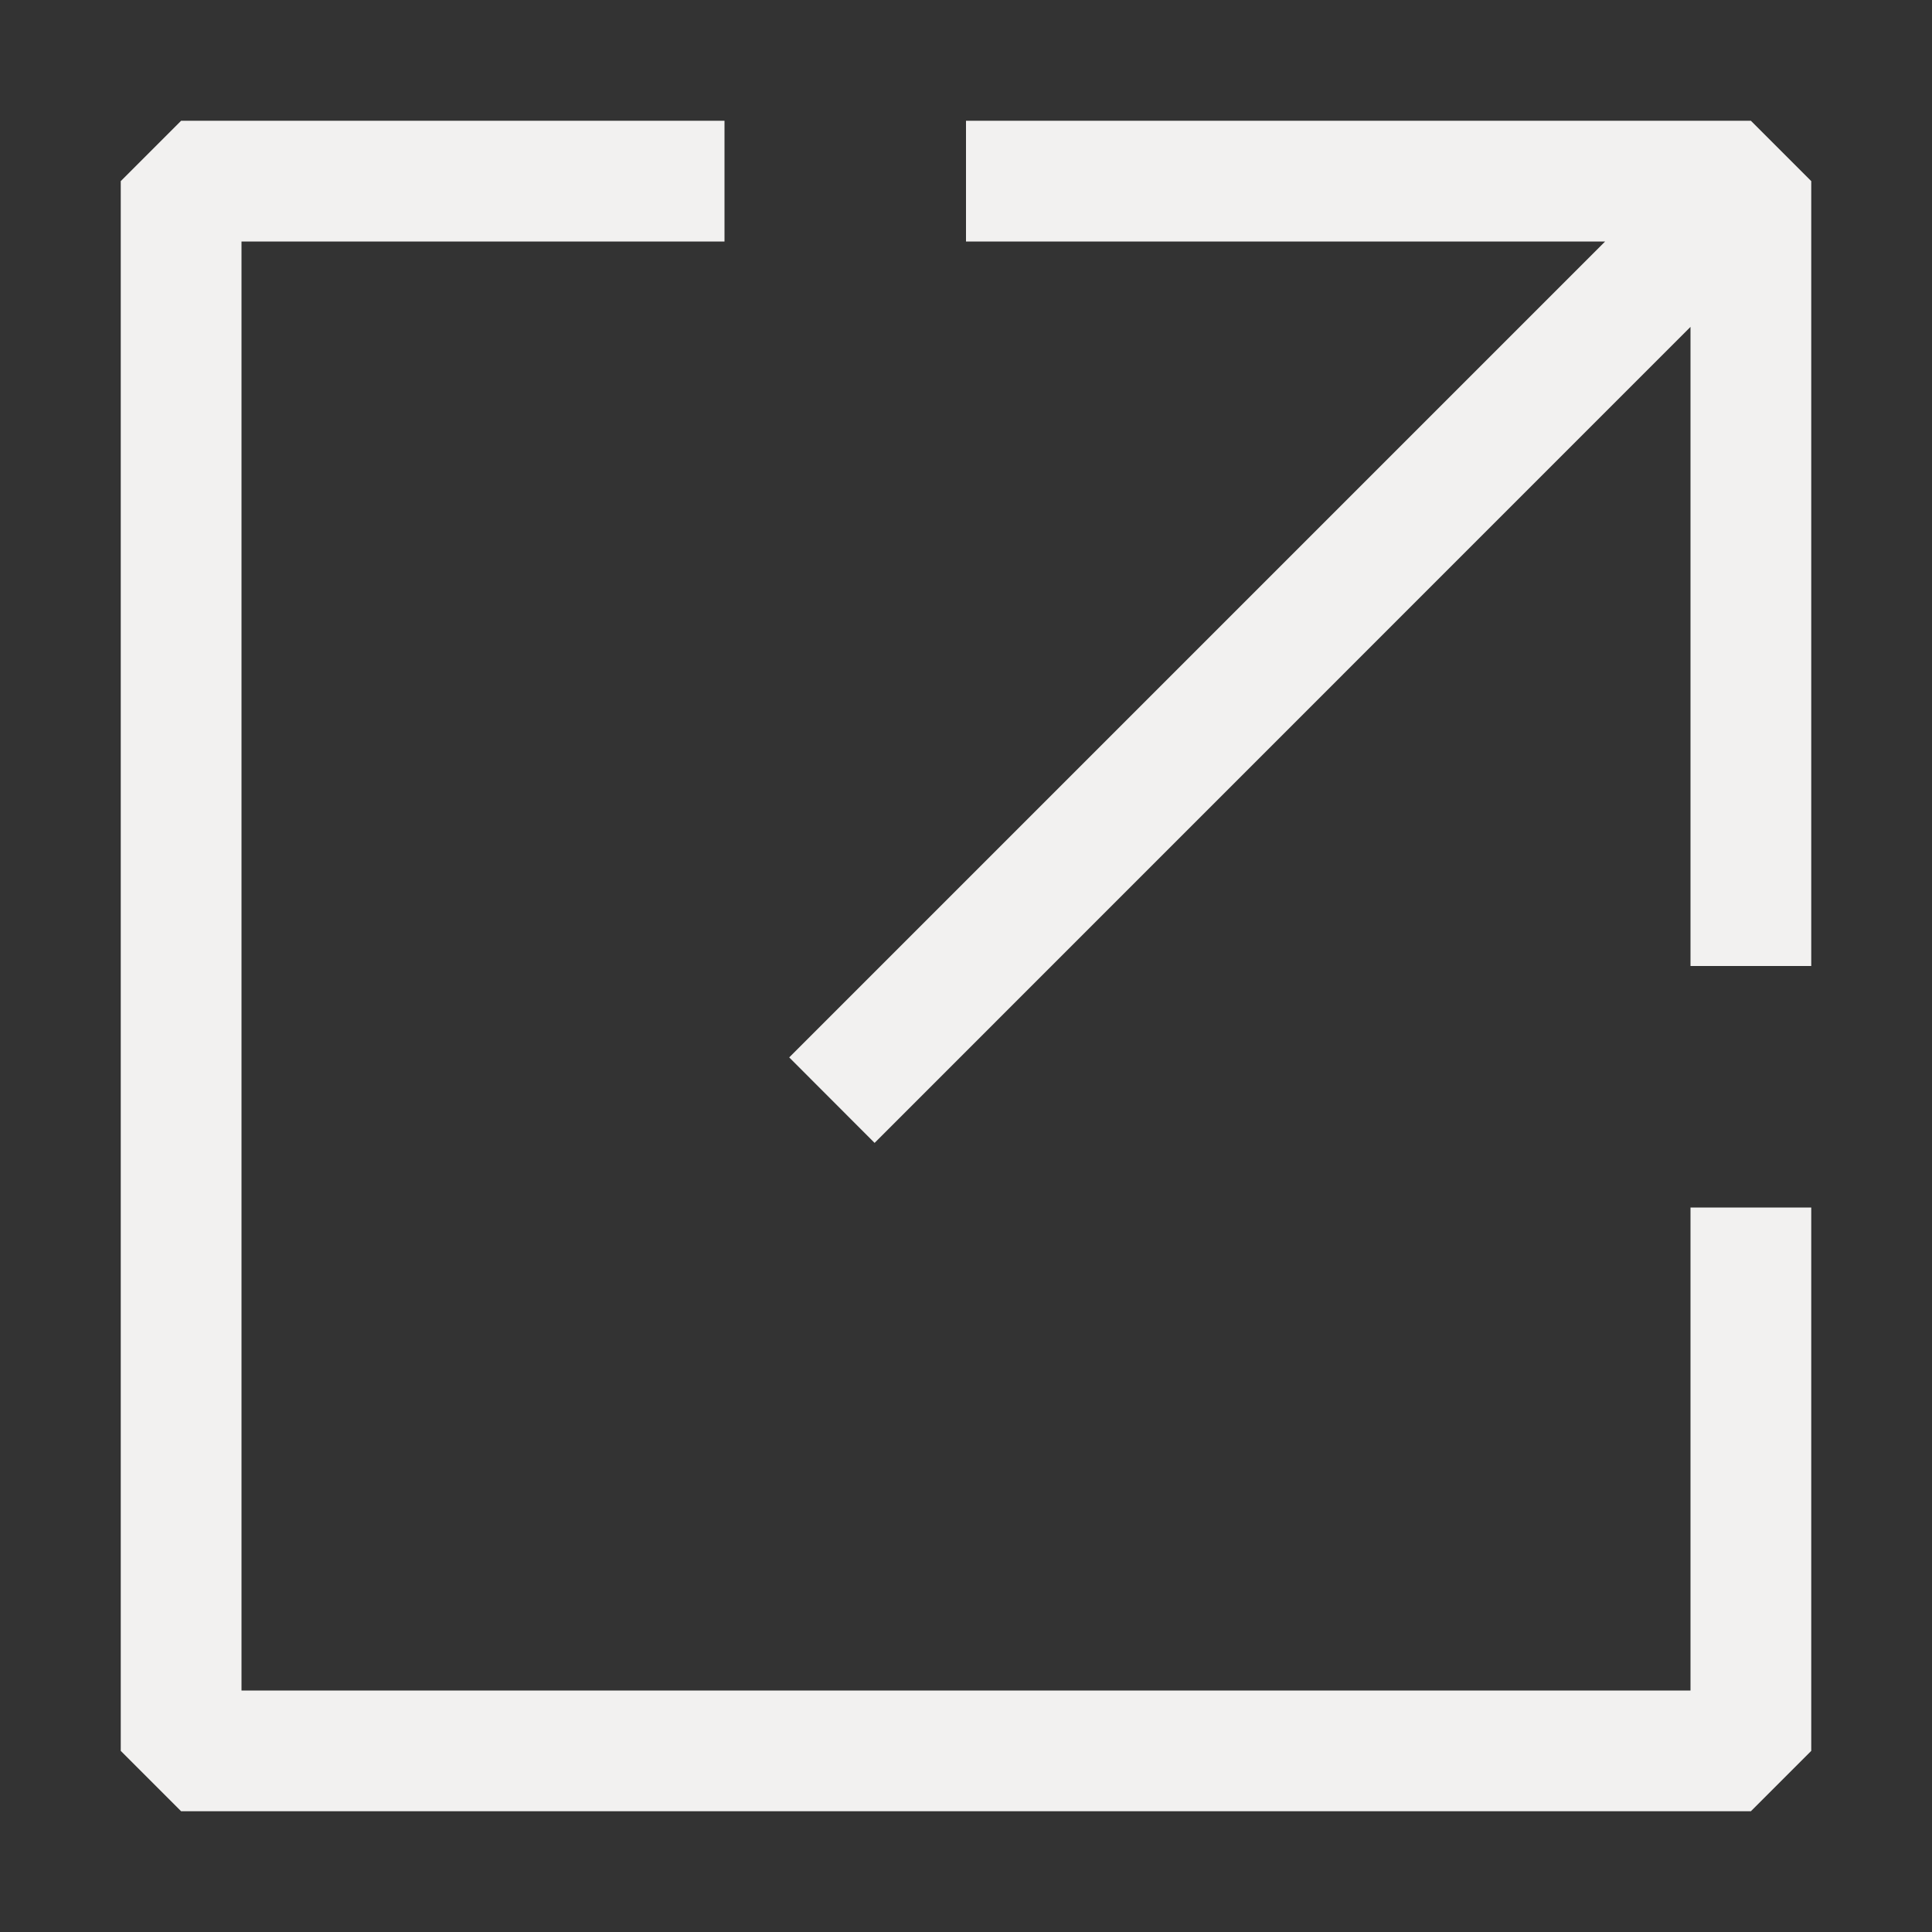
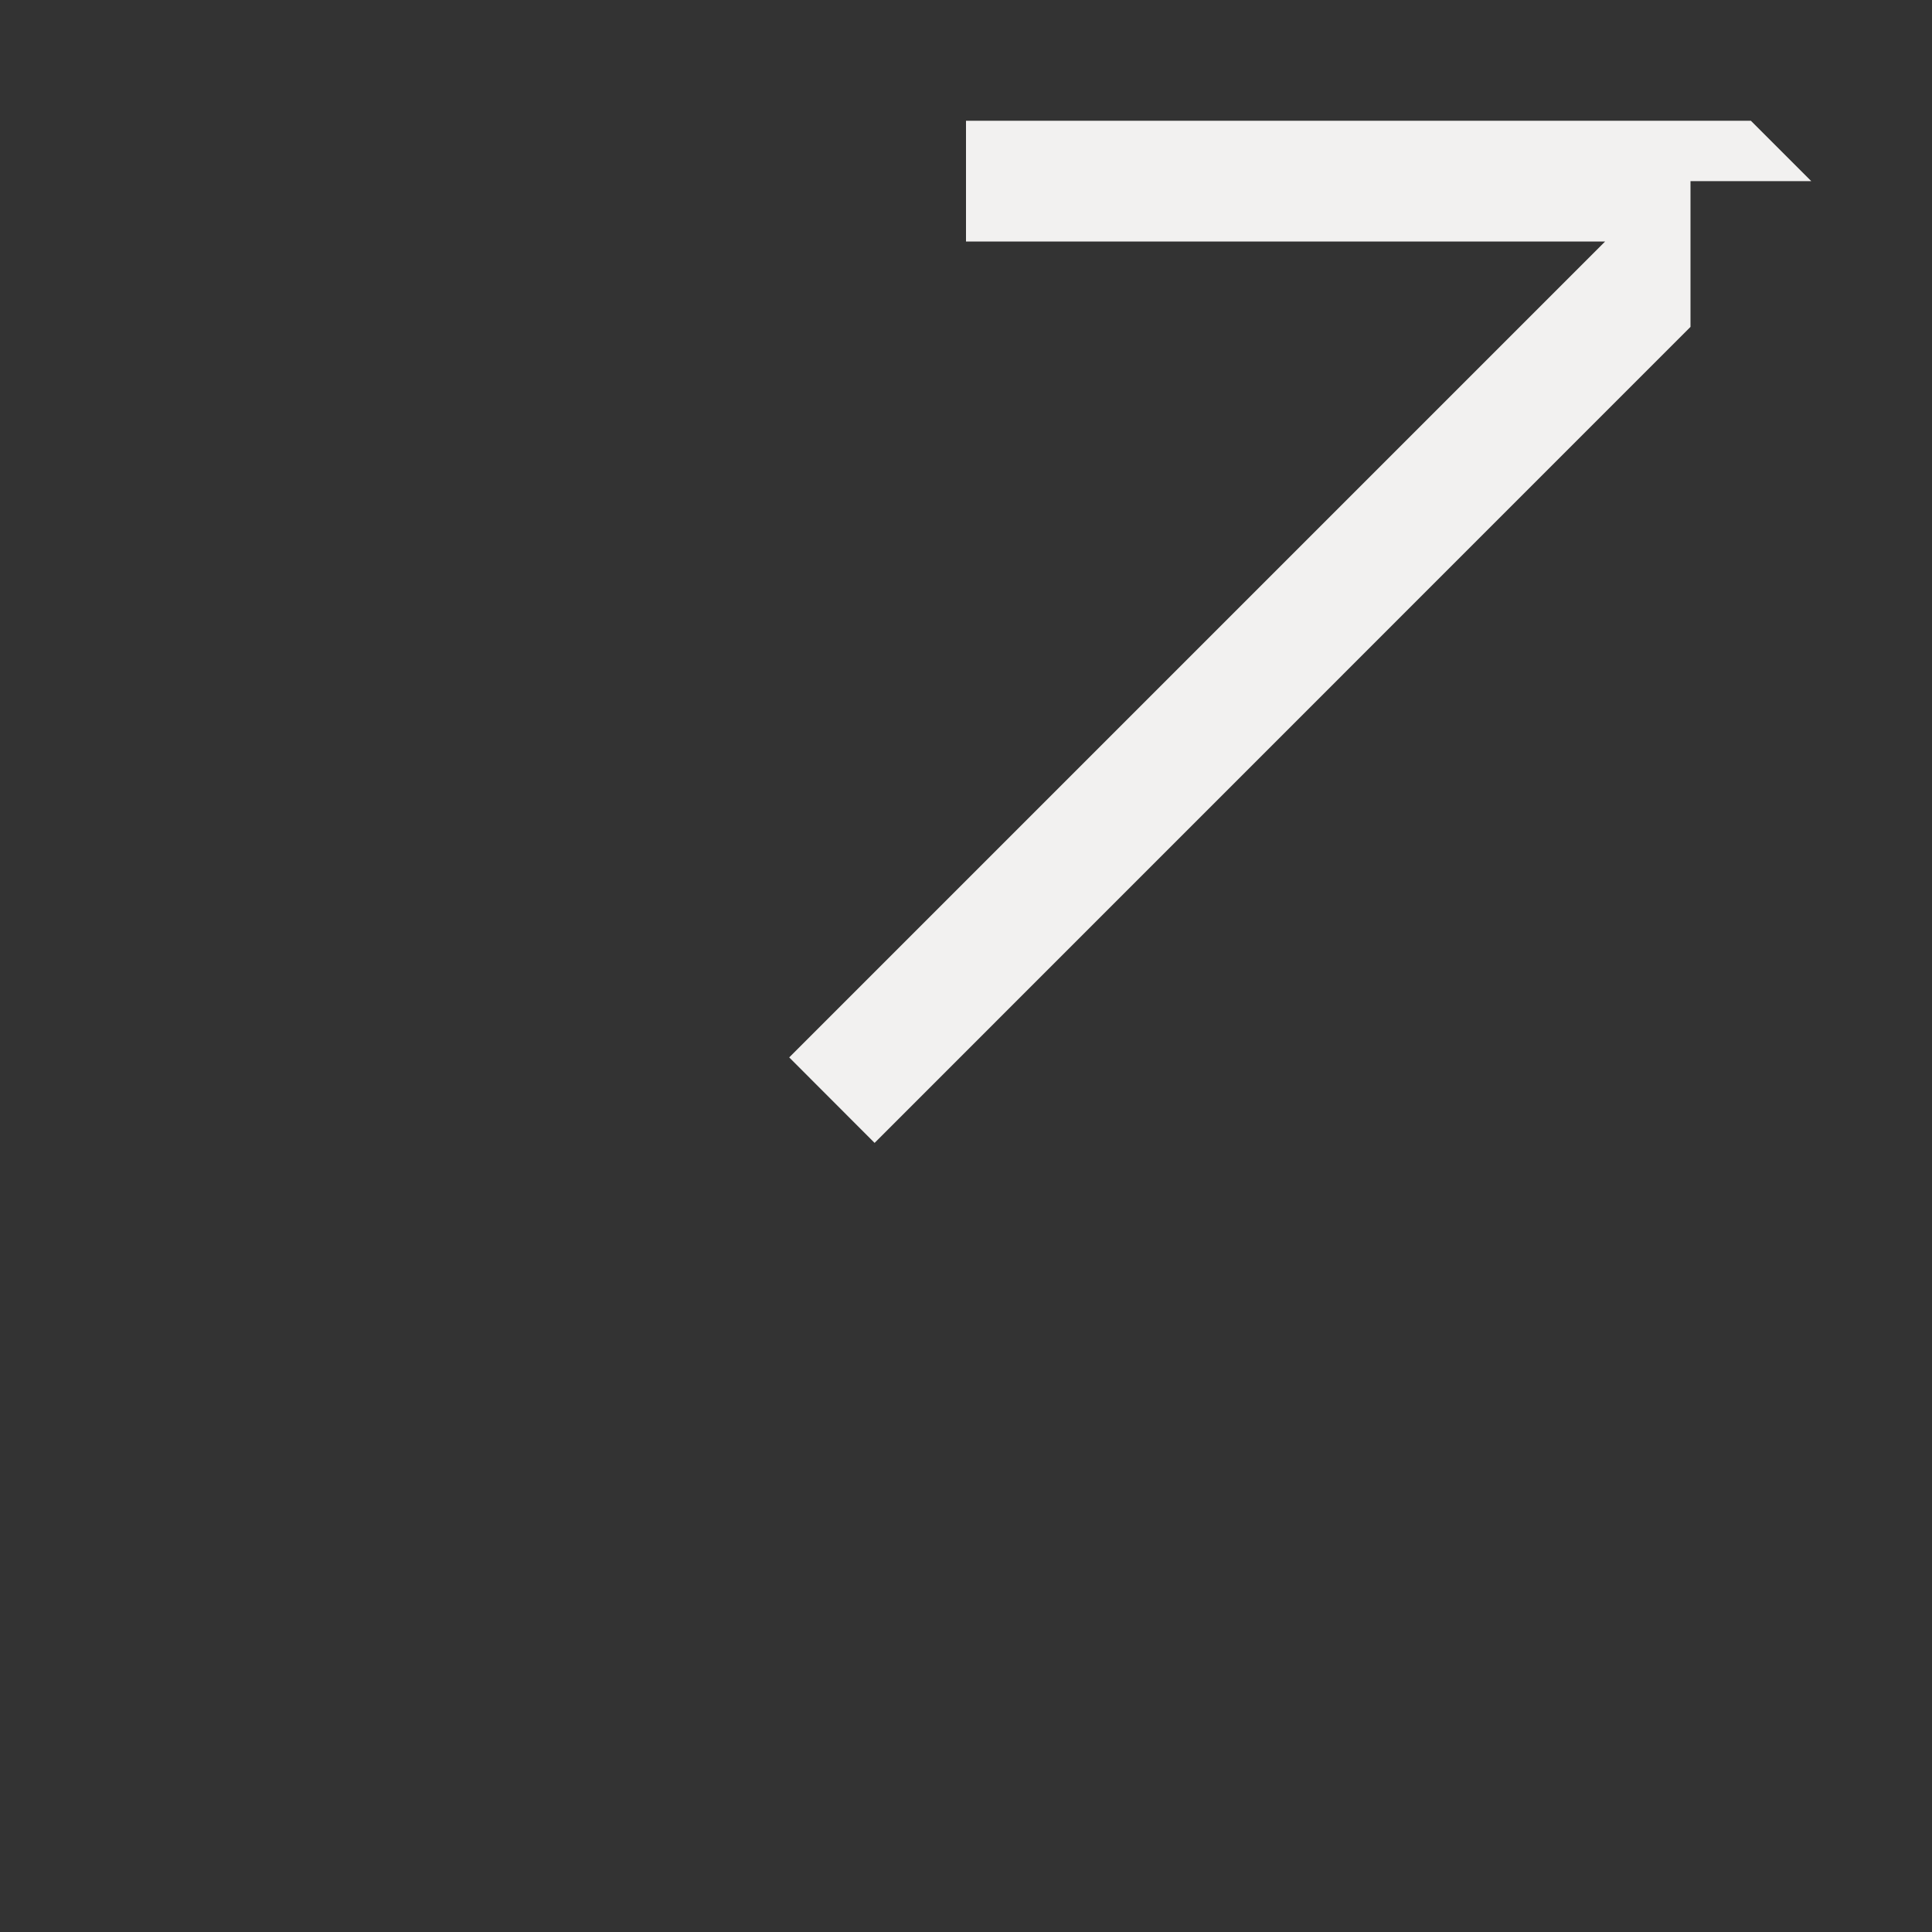
<svg xmlns="http://www.w3.org/2000/svg" width="16" height="16" viewBox="0 0 16 16" fill="none">
  <rect x="0" y="0" width="16" height="16" fill="#333333" stroke="none" />
-   <path d="M1.5 1H6V2H2V14H14V10H15V14.5L14.5 15H1.5L1 14.5V1.5L1.5 1Z" fill="#F2F1F0" />
-   <path d="M15 1.5V8H14V2.707L7.243 9.465L6.536 8.757L13.293 2H8V1H14.5L15 1.5Z" fill="#F2F1F0" />
+   <path d="M15 1.5H14V2.707L7.243 9.465L6.536 8.757L13.293 2H8V1H14.5L15 1.5Z" fill="#F2F1F0" />
</svg>